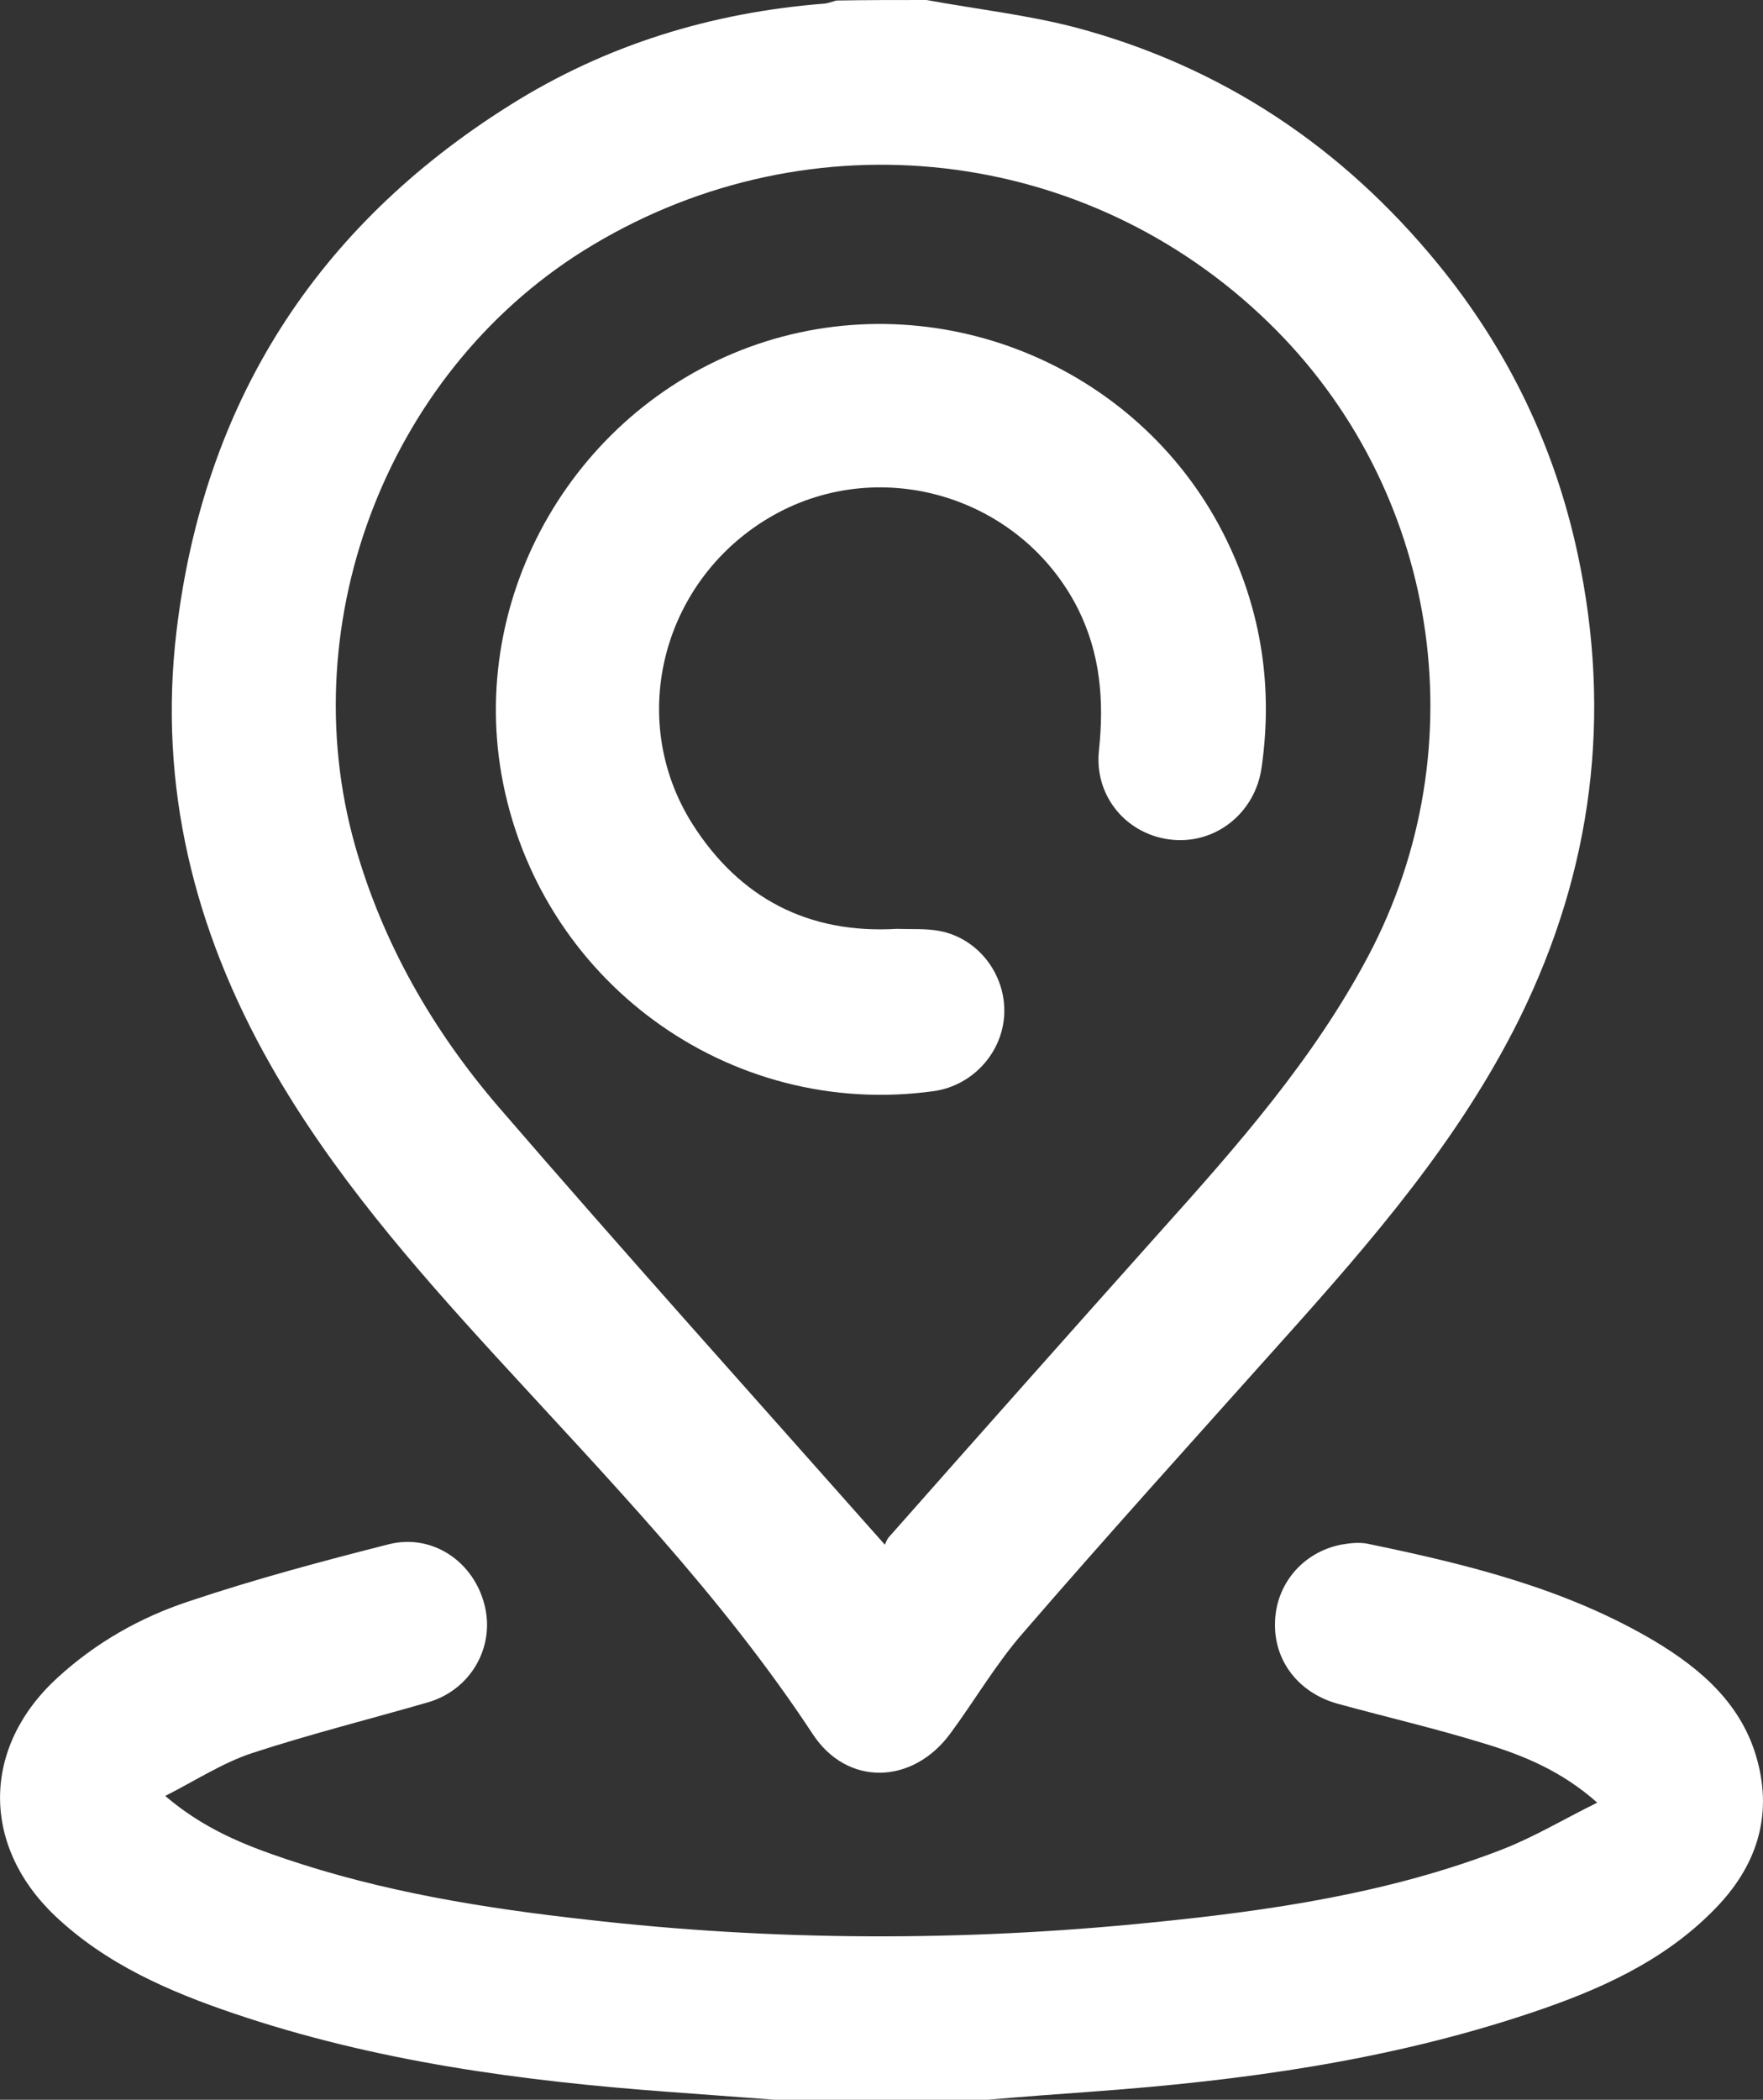
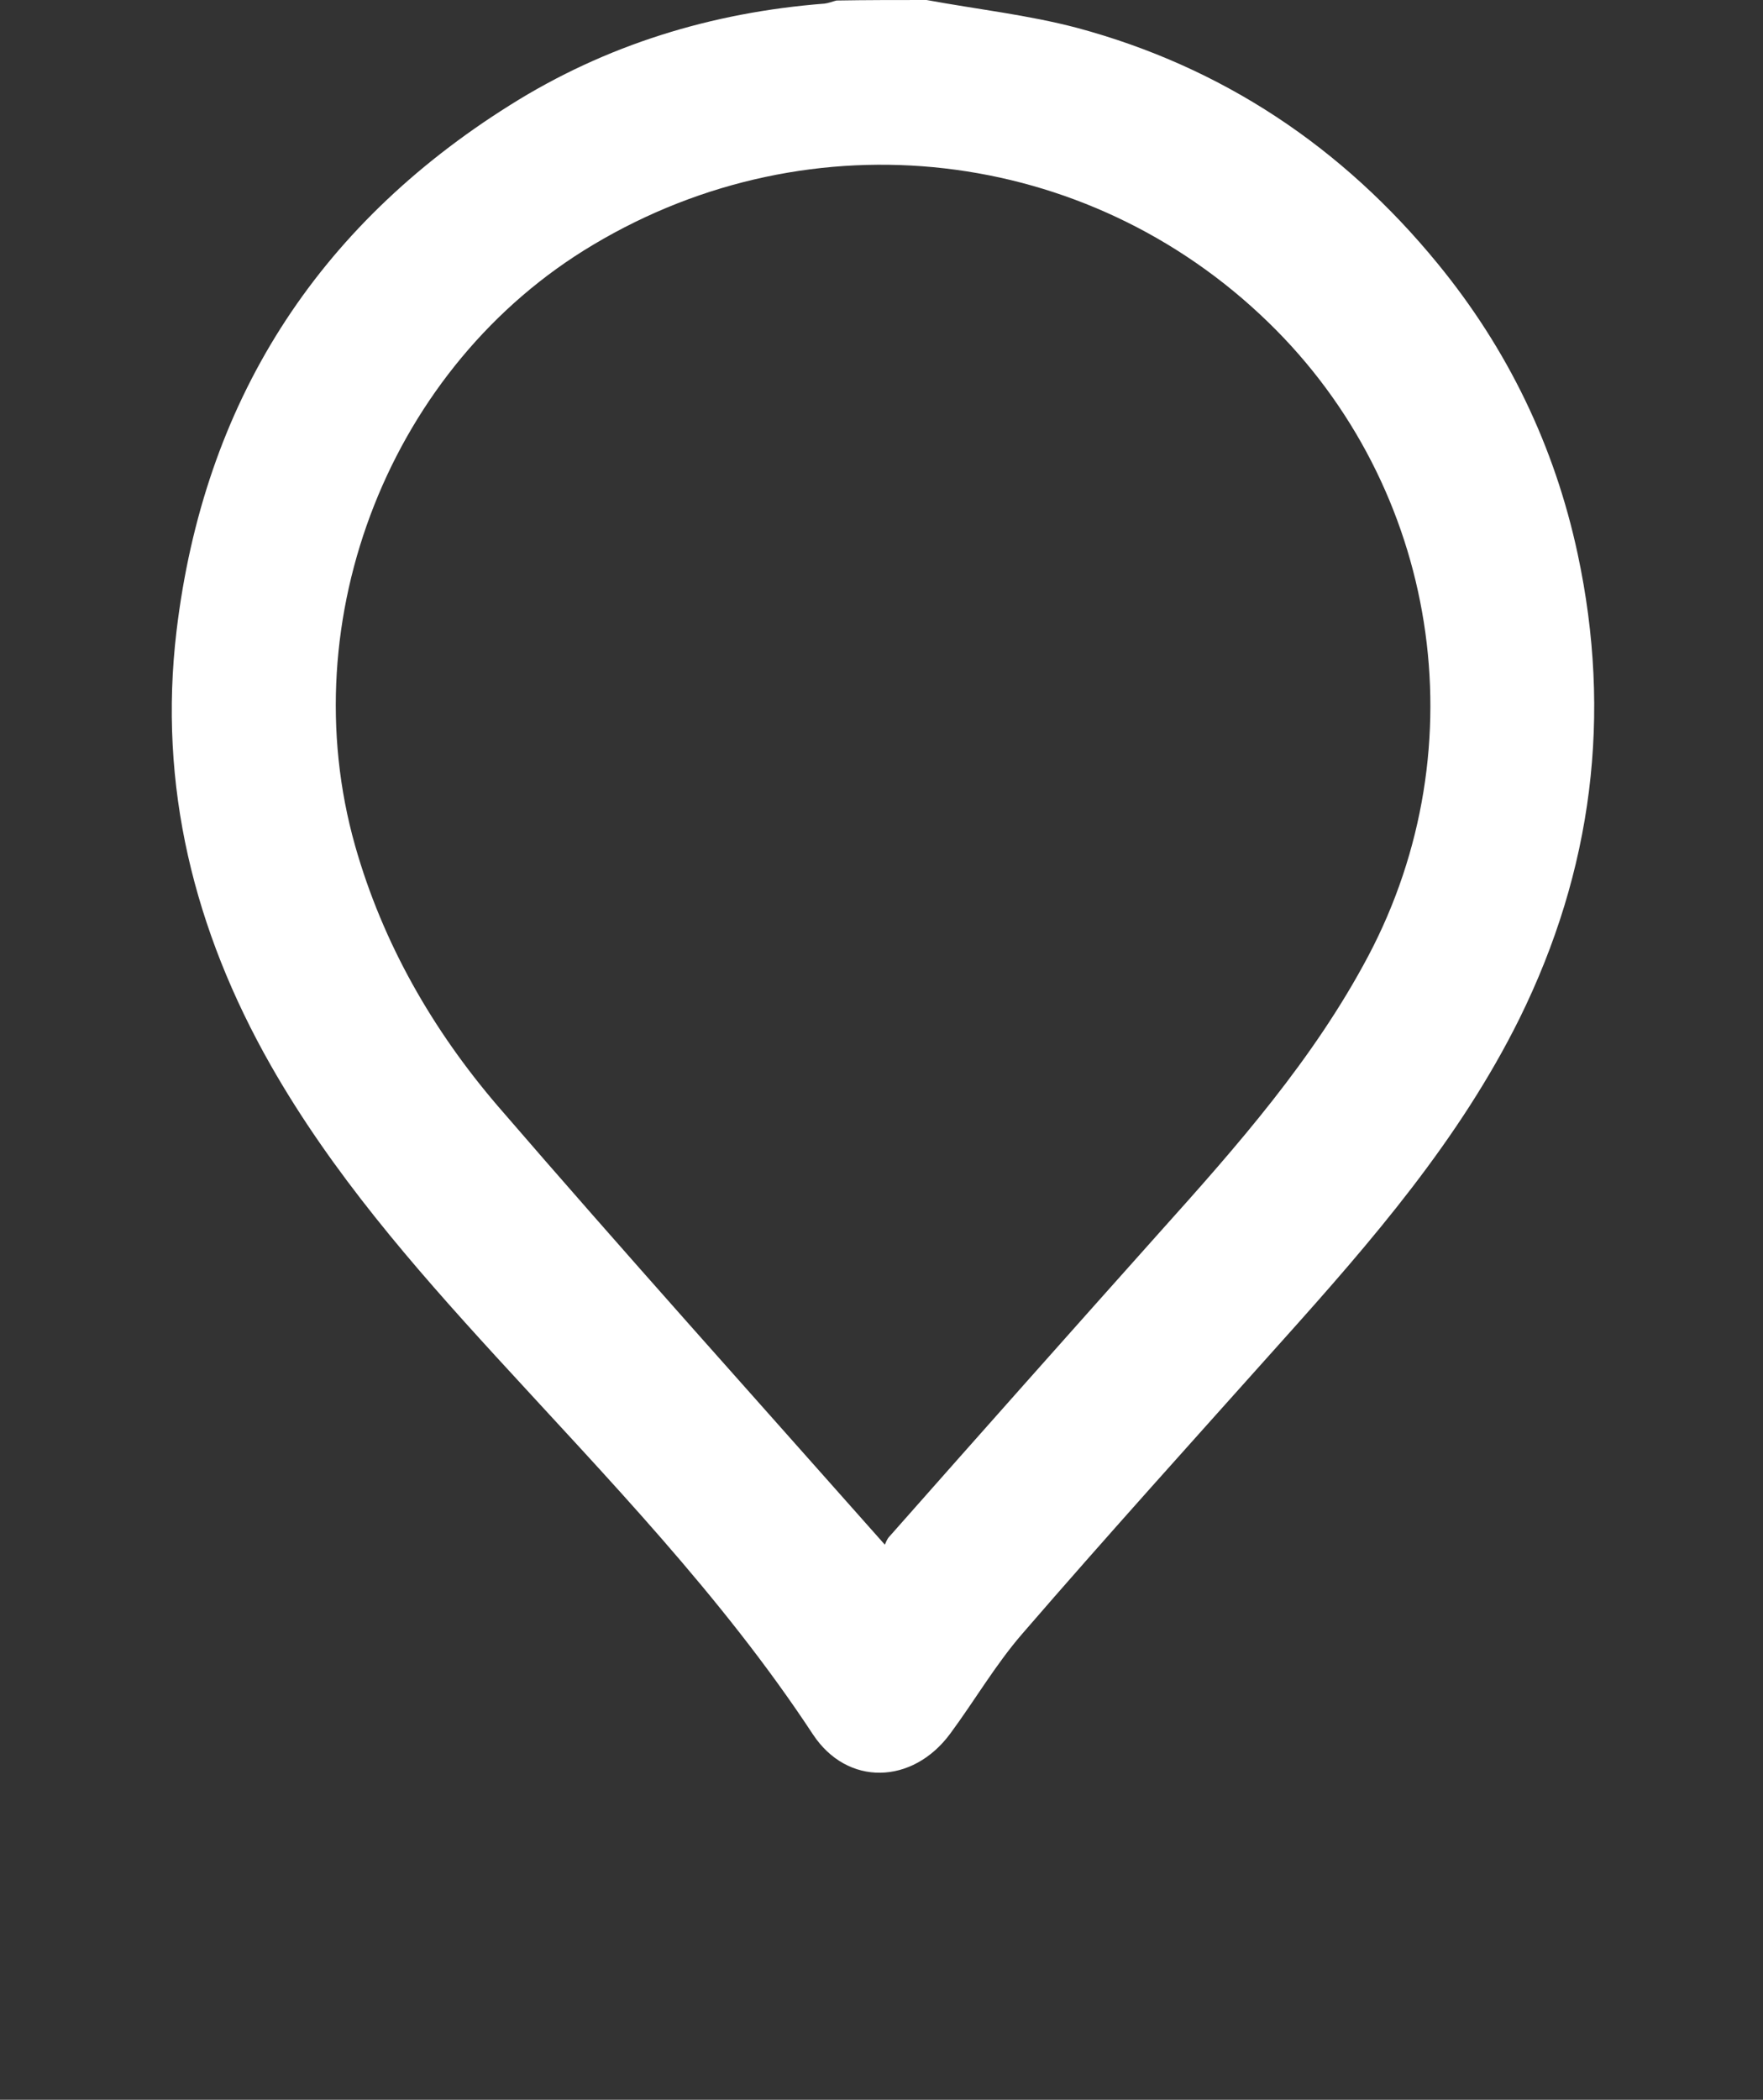
<svg xmlns="http://www.w3.org/2000/svg" version="1.1" id="Capa_1" x="0px" y="0px" viewBox="0 0 342.5 407.8" style="enable-background:new 0 0 342.5 407.8;" xml:space="preserve">
  <rect x="0" y="0" width="342.5" height="407.8" fill="#333333" stroke="none" />
  <style type="text/css">
	.st0{fill:#fff;}
</style>
  <g>
    <path class="st0" d="M180,0c9.8,1.8,19.7,2.9,29.2,5.4c28.3,7.6,51.6,23.2,70.1,45.8c13.6,16.6,22.7,35.4,27.2,56.4   c6.7,31.3,2.9,61.4-11.3,90.2c-11.7,23.6-28.7,43.2-46.1,62.6c-16.9,18.9-33.9,37.7-50.5,56.9c-5.2,6-9.2,12.9-14,19.4   c-7.3,9.9-20,10.3-26.7,0.1c-17.7-26.9-40-49.8-61.6-73.4c-16.1-17.6-31.8-35.6-43.7-56.5c-14.9-26.2-21.9-54.3-18.3-84.4   c5.3-44.2,27-78.4,64.8-102.1c18.6-11.7,39.2-18,61.1-19.7c0.8-0.1,1.5-0.4,2.3-0.6C168.3,0,174.1,0,180,0z M171.9,300   c0.2-0.4,0.4-1.1,0.9-1.6c17.5-19.8,35-39.5,52.6-59.2c15-16.7,29.8-33.5,40.4-53.5c21.6-40.8,13.7-91-19.4-123.1   c-35.3-34.3-88.7-40.4-131.1-15.1C75.9,70.9,56.5,120.2,69,164.3c5.4,19,15.1,35.8,27.7,50.5C121.2,243.2,146.3,271.1,171.9,300z" />
-     <path class="st0" d="M150.5,407.8c-6.7-0.5-13.4-1-20.2-1.5c-28.8-2.1-57.2-5.9-84.7-15.2c-12.7-4.3-25-9.6-35-19.1   c-14.3-13.7-14.1-32.7,0.5-46.1c7.5-6.9,16.2-11.8,25.6-14.9c12.8-4.3,25.9-7.8,38.9-11.1c8.5-2.1,16.6,3.5,18.6,12.1   c1.9,8-2.8,16.2-11,18.6c-11.4,3.3-23,6.2-34.3,9.9c-5.7,1.9-10.9,5.3-16.8,8.3c7.5,6.4,15.3,9.5,23.3,12.2   c18.9,6.4,38.6,9.6,58.4,11.8c36.5,4.2,73.1,4.3,109.7,0.6c23.2-2.3,46.4-5.7,68.3-14.2c6.2-2.4,12-5.9,18.5-9.1   c-7-6.2-14.4-9.2-22-11.5c-9.4-2.9-18.9-5.1-28.4-7.7c-7.6-2.1-12.4-8.3-12.2-15.7c0.1-7.4,5.3-13.7,12.8-15.2   c1.7-0.3,3.5-0.5,5.1-0.2c19.4,4,38.6,8.7,55.8,18.9c9.2,5.5,17.1,12.4,20,23.2c3,11.1-0.3,20.7-8.2,28.8   c-10,10.3-22.8,15.9-36,20.3c-27.5,9.2-55.9,13.1-84.7,15.2c-6.9,0.5-13.7,1-20.6,1.6C178.1,407.8,164.3,407.8,150.5,407.8z" />
-     <path class="st0" d="M174.2,180.4c2.8,0.1,5.6-0.1,8.3,0.4c7.5,1.4,12.9,8.4,12.6,16.1c-0.3,7.5-6.1,13.9-13.6,15   c-40,5.6-77.1-21.6-84.1-61.6c-6.3-36.5,15.9-72.8,51.4-84c35.1-11,73.5,5.6,89.5,38.6c6.8,14,9,28.7,6.8,44.1   c-1.2,8.8-8.8,14.9-17.3,14.1c-8.7-0.8-15.3-8.3-14.3-17.4c1-9.6,0.3-18.7-4.1-27.5c-11-21.7-38.1-30-59.2-18.1   c-21.4,12.1-28.7,39.3-15.7,59.9C143.7,174.5,157.1,181.4,174.2,180.4z" />
  </g>
</svg>